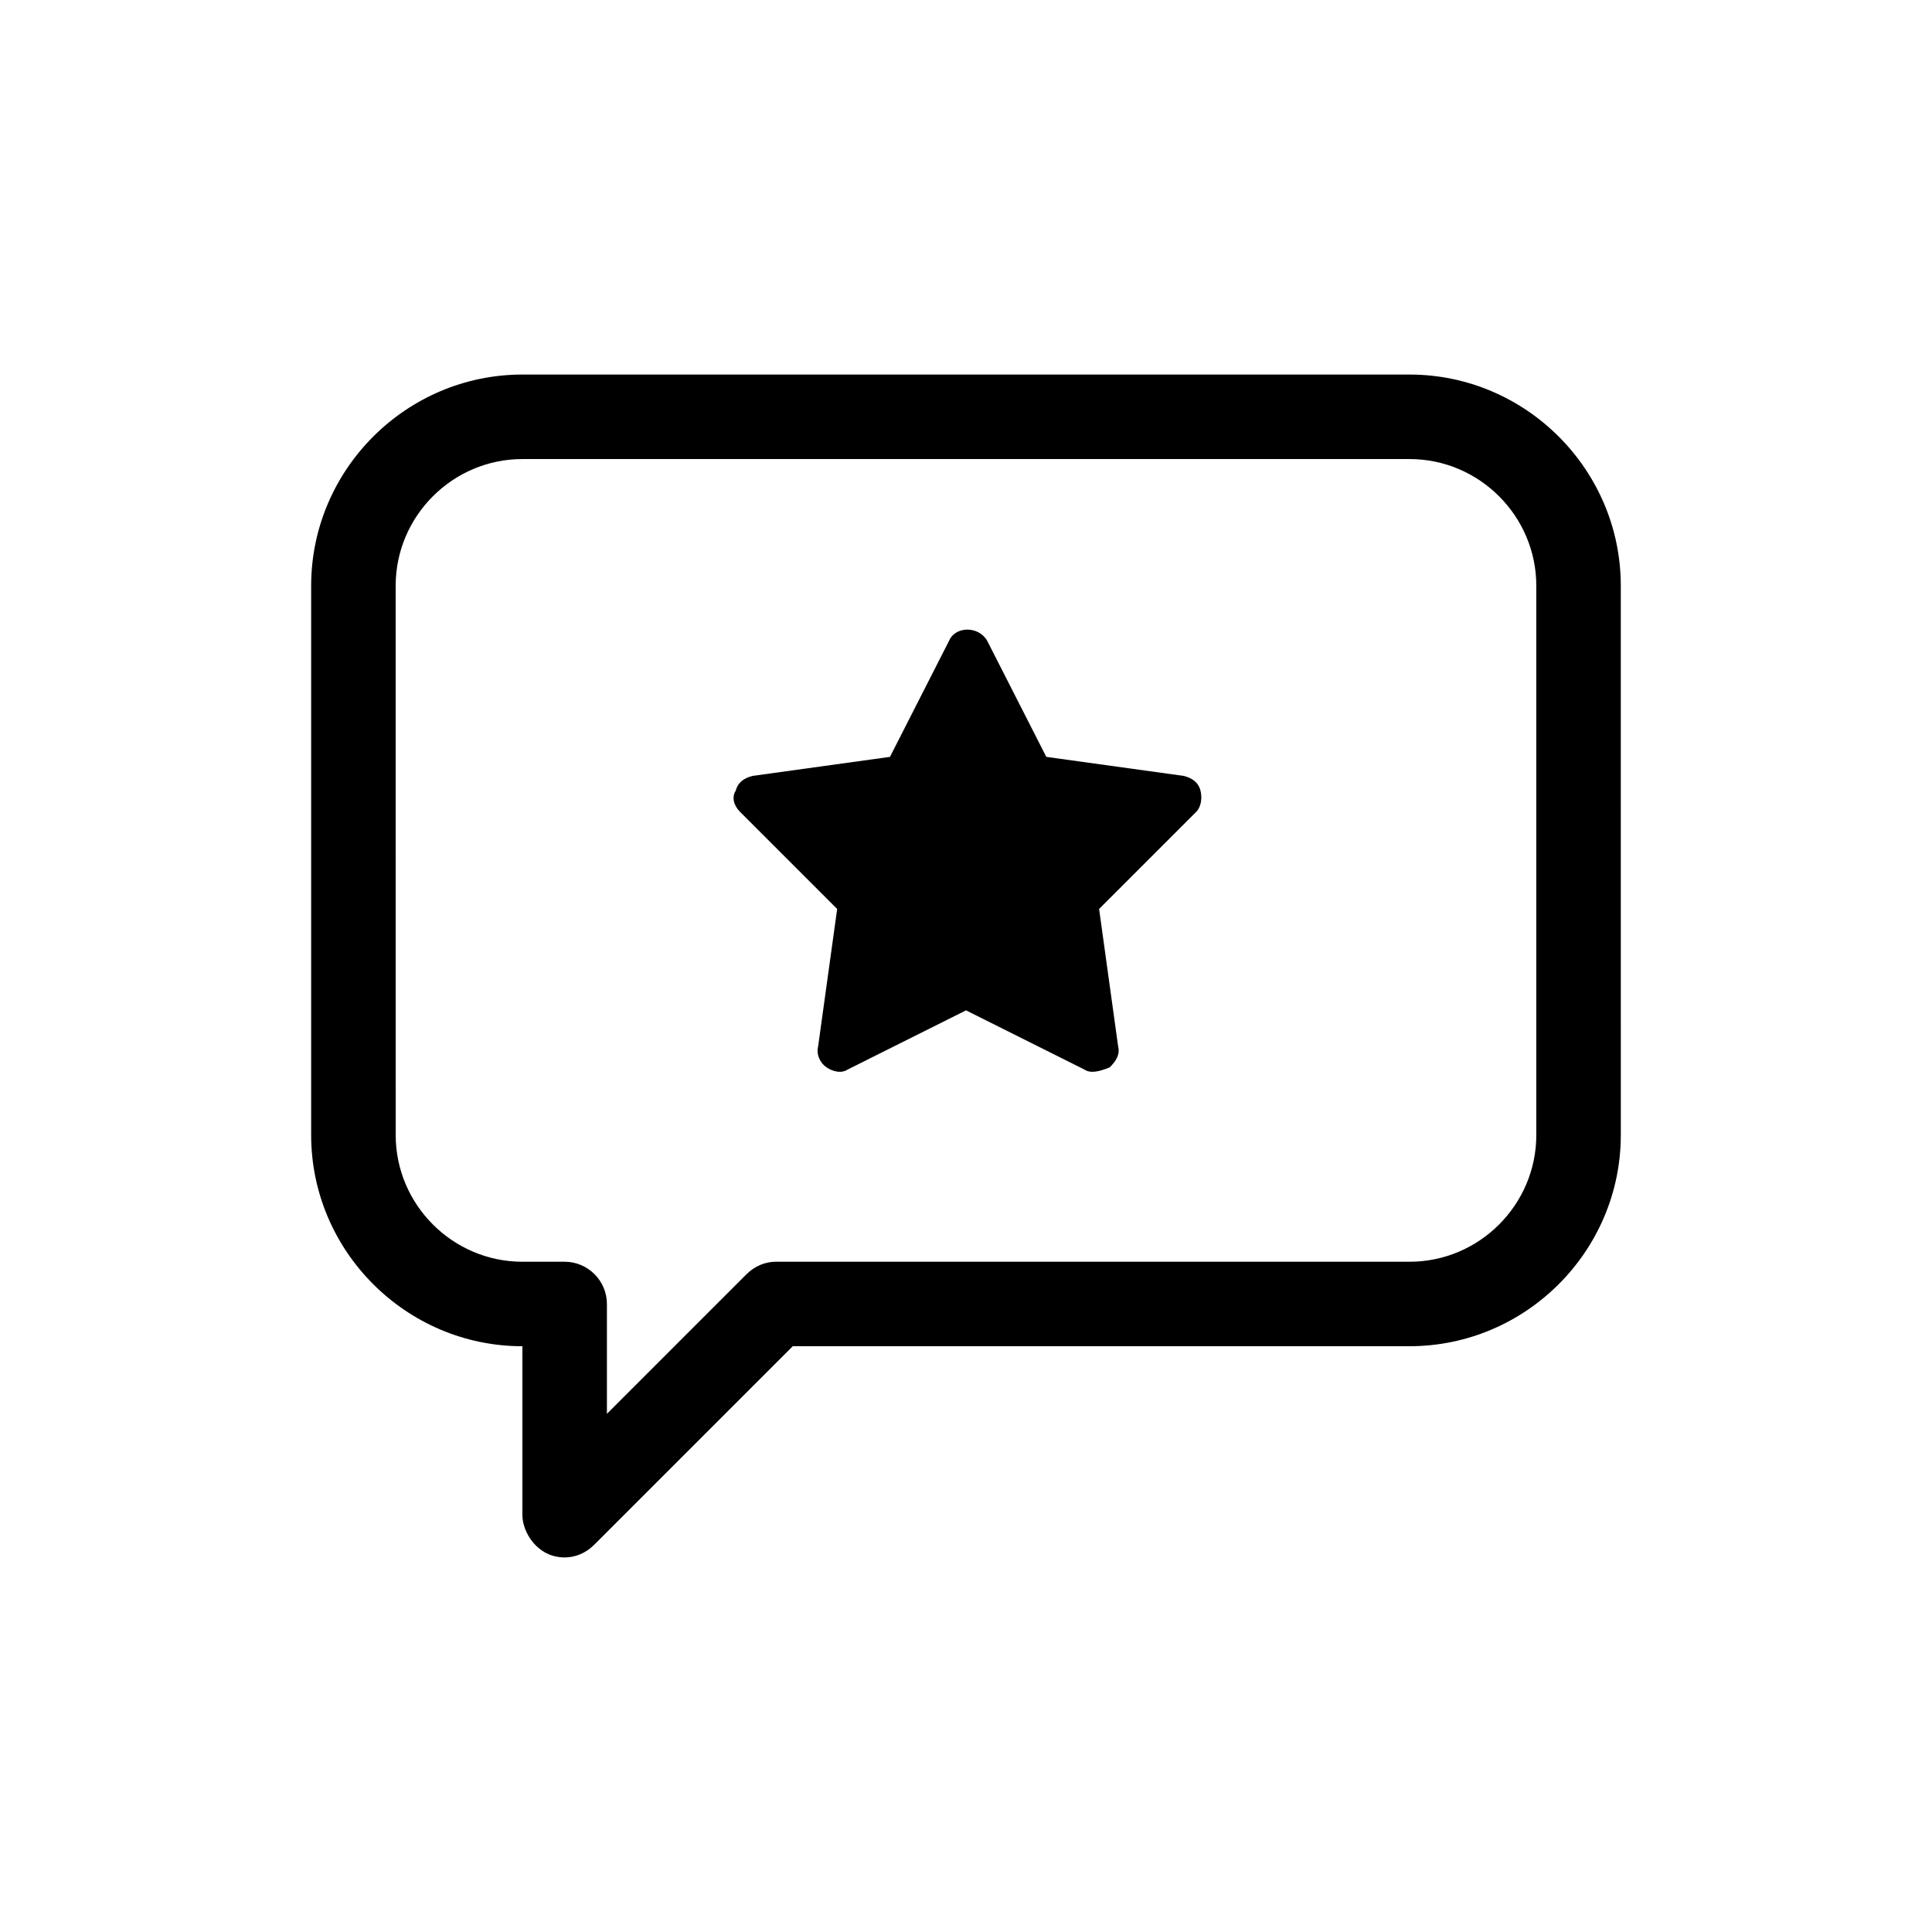
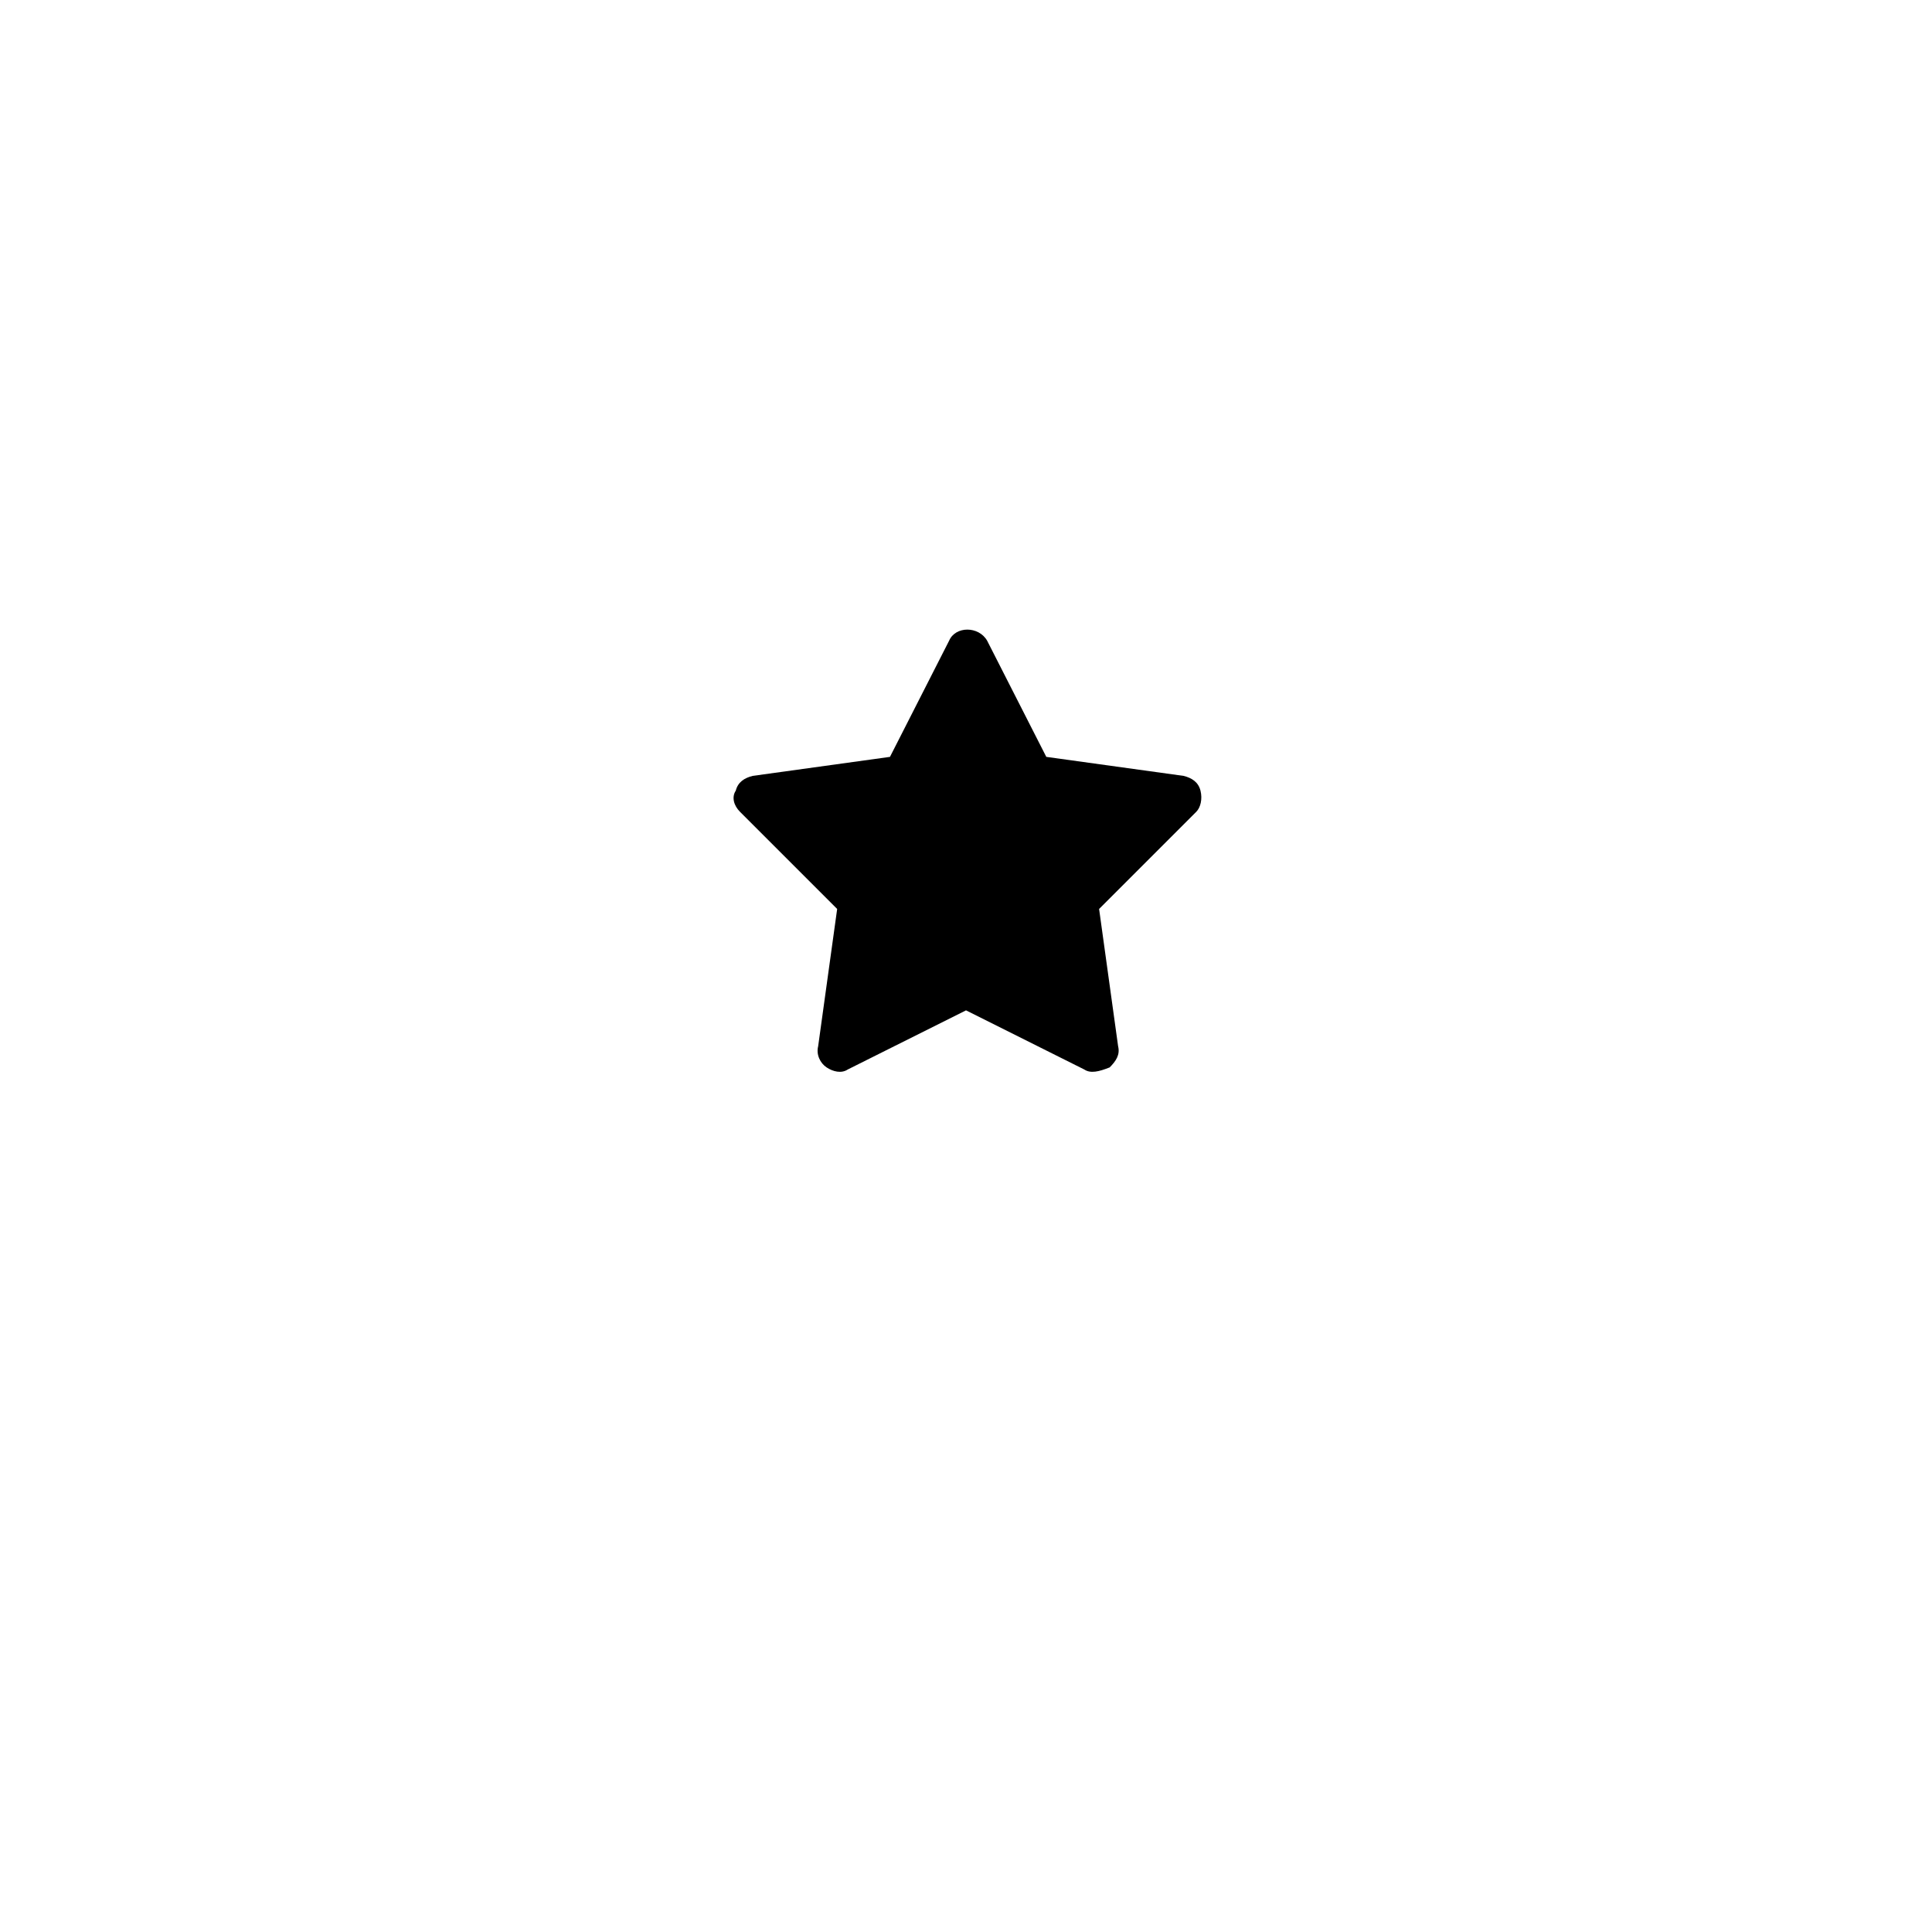
<svg xmlns="http://www.w3.org/2000/svg" fill="#000000" width="800px" height="800px" version="1.1" viewBox="144 144 512 512">
  <g>
    <path d="m431.35 427.43-31.348-15.676-31.348 15.676c-1.68 1.121-3.918 0.559-5.598-0.559-1.68-1.121-2.801-3.359-2.238-5.598l5.039-36.387-25.75-25.75c-1.68-1.68-2.238-3.918-1.121-5.598 0.559-2.238 2.238-3.359 4.477-3.918l36.387-5.039 15.676-30.789c1.68-3.918 7.836-3.918 10.078 0l15.676 30.789 36.387 5.039c2.238 0.559 3.918 1.68 4.477 3.918 0.559 2.238 0 4.477-1.121 5.598l-25.75 25.75 5.039 36.387c0.559 2.238-0.559 3.918-2.238 5.598-2.805 1.117-5.043 1.676-6.723 0.559z" />
-     <path d="m282.44 500.76v44.781c0 4.477 3.918 11.195 11.195 11.195 2.801 0 5.598-1.121 7.836-3.359l52.621-52.621 163.46 0.004c30.789 0 55.98-25.191 55.98-55.98l-0.004-145.54c0-30.789-25.191-55.98-55.98-55.98h-235.11c-30.789 0-55.98 25.191-55.98 55.98v145.55c0.004 30.785 25.195 55.977 55.98 55.977zm-33.586-201.52c0-18.473 15.113-33.586 33.586-33.586h235.11c18.473 0 33.586 15.113 33.586 33.586v145.55c0 18.473-15.113 33.586-33.586 33.586l-167.93-0.004c-2.801 0-5.598 1.121-7.836 3.359l-36.945 36.945v-29.105c0-6.156-5.039-11.195-11.195-11.195h-11.195c-18.473 0-33.586-15.113-33.586-33.586z" />
  </g>
</svg>